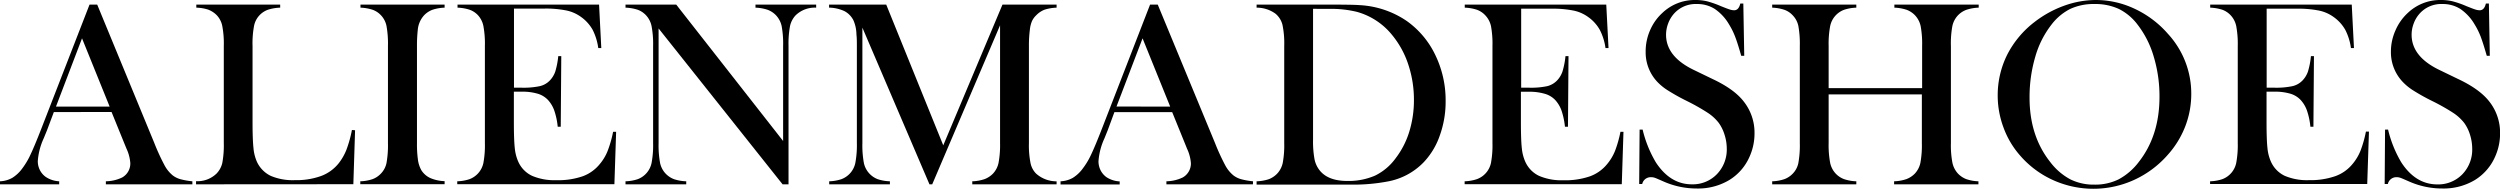
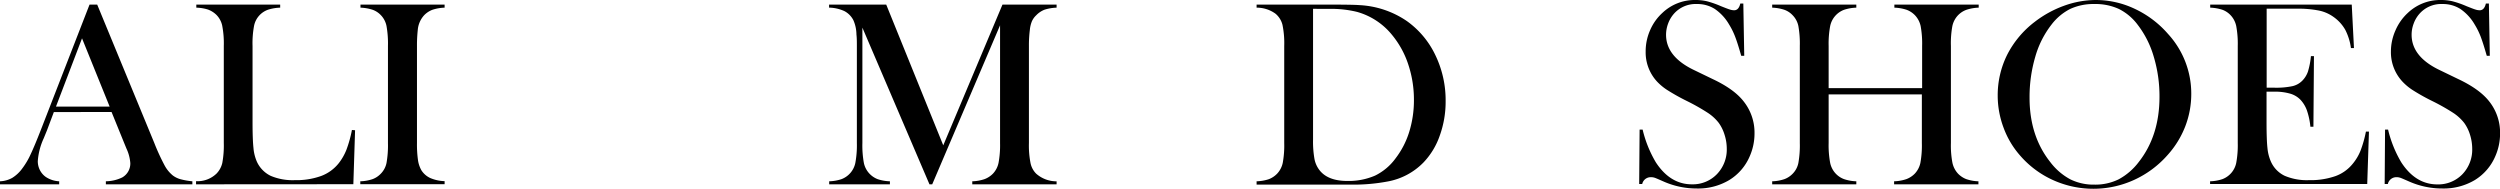
<svg xmlns="http://www.w3.org/2000/svg" viewBox="0 0 652.26 49.26">
  <g id="Слой_2" data-name="Слой 2">
    <g id="Слой_1-2" data-name="Слой 1">
      <path d="M50.19,48.09H27.62V47.3a10.19,10.19,0,0,0,4.26-1A4.17,4.17,0,0,0,34,42.56a10.8,10.8,0,0,0-1-3.78l-.59-1.44-3.3-8.11H14.05L12.26,34,11.4,36.1a17,17,0,0,0-1.54,5.95,5.12,5.12,0,0,0,.57,2.37A4.87,4.87,0,0,0,12,46.2a6.9,6.9,0,0,0,3.44,1.1v.79H0V47.3a7.07,7.07,0,0,0,3.19-.89,9.28,9.28,0,0,0,2.68-2.54A19.1,19.1,0,0,0,8,40.24c.7-1.47,1.62-3.69,2.77-6.64L23.36,1.2h2L40.26,37.31a56,56,0,0,0,2.68,5.84,8.7,8.7,0,0,0,2.16,2.64,6,6,0,0,0,1.89.94,18.74,18.74,0,0,0,3.2.57ZM28.61,27.82,21.4,10,14.6,27.82Z" />
      <path d="M51.15,48.09v-.82a7.13,7.13,0,0,0,5.36-2A5.88,5.88,0,0,0,58,42.51a25.29,25.29,0,0,0,.39-5.2V12a24.22,24.22,0,0,0-.43-5.38,5.66,5.66,0,0,0-1.59-2.83,6.17,6.17,0,0,0-2.15-1.31,10.93,10.93,0,0,0-3-.48V1.2H73.1V2A11.49,11.49,0,0,0,70,2.51,5.63,5.63,0,0,0,66.3,6.66,24.66,24.66,0,0,0,65.89,12V31.81c0,3.05.08,5.31.24,6.8a11.28,11.28,0,0,0,.92,3.64,7.6,7.6,0,0,0,3.58,3.63A14.59,14.59,0,0,0,76.91,47a19,19,0,0,0,6.89-1.09,10.59,10.59,0,0,0,4.59-3.34,14.09,14.09,0,0,0,2-3.51,31.51,31.51,0,0,0,1.43-5.15l.82.07-.45,14.08Z" />
      <path d="M116,1.2V2a11.06,11.06,0,0,0-3.17.55A5.88,5.88,0,0,0,110.64,4,6.45,6.45,0,0,0,109,7.8a36.92,36.92,0,0,0-.21,4.19V37.31a29.3,29.3,0,0,0,.27,4.5,7.48,7.48,0,0,0,.9,2.64,5.44,5.44,0,0,0,2.3,2,10.14,10.14,0,0,0,3.74.81v.79h-22V47.3a10.9,10.9,0,0,0,3.22-.57,5.73,5.73,0,0,0,2.14-1.42,5.56,5.56,0,0,0,1.48-2.78,26.22,26.22,0,0,0,.38-5.22V12a26.15,26.15,0,0,0-.38-5.22A5.63,5.63,0,0,0,99.41,4a5.55,5.55,0,0,0-2.16-1.44A11.35,11.35,0,0,0,94.05,2V1.2Z" />
-       <path d="M156.3,1.2l.58,11.34-.79,0a14.91,14.91,0,0,0-1.47-4.77,10.32,10.32,0,0,0-3-3.33,9.86,9.86,0,0,0-3.82-1.7,26.86,26.86,0,0,0-5.84-.5h-7.86V22.88h2.06a20.4,20.4,0,0,0,4.71-.41A5.27,5.27,0,0,0,143.45,21a6.36,6.36,0,0,0,1.43-2.35,20.9,20.9,0,0,0,.77-4l.79,0-.14,18.41h-.79a18.58,18.58,0,0,0-.91-4.26,8.06,8.06,0,0,0-1.66-2.75,6.07,6.07,0,0,0-2.68-1.61,14.1,14.1,0,0,0-4.19-.52h-2v7.87q0,4.71.24,6.85a11.24,11.24,0,0,0,.93,3.59,7.38,7.38,0,0,0,3.55,3.63,14.71,14.71,0,0,0,6.3,1.15A19.74,19.74,0,0,0,152,46a10.27,10.27,0,0,0,4.53-3.25,12.29,12.29,0,0,0,2-3.36,29.77,29.77,0,0,0,1.43-5l.79,0-.45,13.67h-41V47.3a11.07,11.07,0,0,0,3.18-.55,5.76,5.76,0,0,0,3.64-4.24,25.29,25.29,0,0,0,.39-5.2V12a25.41,25.41,0,0,0-.39-5.21A5.84,5.84,0,0,0,124.73,4a5.52,5.52,0,0,0-2.15-1.44A11.17,11.17,0,0,0,119.37,2V1.2Z" />
-       <path d="M171.83,7.42V37.31a25.32,25.32,0,0,0,.39,5.22,5.77,5.77,0,0,0,1.46,2.78,5.85,5.85,0,0,0,2.18,1.44,11.07,11.07,0,0,0,3.18.55v.79H163.2V47.3a11.07,11.07,0,0,0,3.18-.55A5.76,5.76,0,0,0,170,42.51a25.14,25.14,0,0,0,.4-5.2V12a25,25,0,0,0-.4-5.17A5.84,5.84,0,0,0,168.56,4a5.55,5.55,0,0,0-2.14-1.44A11.31,11.31,0,0,0,163.2,2V1.2h13.23l27.89,35.59V12a25.25,25.25,0,0,0-.39-5.22A5.94,5.94,0,0,0,202.47,4a5.85,5.85,0,0,0-2.18-1.44A11.2,11.2,0,0,0,197.11,2V1.2h15.83V2a7.15,7.15,0,0,0-5.36,2,5.93,5.93,0,0,0-1.46,2.8,25.16,25.16,0,0,0-.39,5.17V48.09h-1.55Z" />
      <path d="M275.67,2a11.5,11.5,0,0,0-3.15.53A6.1,6.1,0,0,0,270.34,4a4.83,4.83,0,0,0-1.13,1.6,7.9,7.9,0,0,0-.52,2.21,32.25,32.25,0,0,0-.24,4.23V37.31a24,24,0,0,0,.42,5.25,5.46,5.46,0,0,0,1.47,2.75,8,8,0,0,0,5.33,2v.79h-22V47.3a10.83,10.83,0,0,0,3.21-.57,6,6,0,0,0,2.18-1.42,5.79,5.79,0,0,0,1.46-2.8,25.14,25.14,0,0,0,.4-5.2V6.6l-17.7,41.49h-.72L225,7.21v30.1a25.32,25.32,0,0,0,.39,5.22,5.77,5.77,0,0,0,1.46,2.78A5.85,5.85,0,0,0,229,46.75a11.07,11.07,0,0,0,3.18.55v.79H216.34V47.3a11.07,11.07,0,0,0,3.18-.55,5.76,5.76,0,0,0,3.64-4.24,25.14,25.14,0,0,0,.4-5.2V12c0-1.05,0-2.05-.11-3a9.57,9.57,0,0,0-.79-3.71,5.48,5.48,0,0,0-2.35-2.39,10,10,0,0,0-4-.91V1.2h14.91l14.88,36.72L261.55,1.2h14.12Z" />
-       <path d="M326.89,48.09H304.32V47.3a10.24,10.24,0,0,0,4.26-1,4.17,4.17,0,0,0,2.13-3.71,10.64,10.64,0,0,0-1-3.78l-.58-1.44-3.3-8.11H290.75L289,34l-.86,2.13a17,17,0,0,0-1.54,5.95,5.23,5.23,0,0,0,.56,2.37,5,5,0,0,0,1.53,1.78,6.9,6.9,0,0,0,3.44,1.1v.79H276.7V47.3a7.07,7.07,0,0,0,3.19-.89,9.28,9.28,0,0,0,2.68-2.54,19.1,19.1,0,0,0,2.15-3.63c.7-1.47,1.62-3.69,2.77-6.64L300.06,1.2h2L317,37.31a56,56,0,0,0,2.68,5.84,8.7,8.7,0,0,0,2.16,2.64,6,6,0,0,0,1.89.94,18.74,18.74,0,0,0,3.2.57ZM305.31,27.82,298.1,10l-6.8,17.79Z" />
      <path d="M327.85,47.3a11,11,0,0,0,3.19-.55,6,6,0,0,0,2.17-1.44,5.88,5.88,0,0,0,1.46-2.8,25.29,25.29,0,0,0,.39-5.2V12a23.7,23.7,0,0,0-.46-5.53,5.54,5.54,0,0,0-1.81-2.89A8.26,8.26,0,0,0,327.85,2V1.2h18.89q6.28,0,8,.14A24,24,0,0,1,367,5.46a23,23,0,0,1,7.49,8.92,27,27,0,0,1,2.68,12,26,26,0,0,1-1.53,9,19.18,19.18,0,0,1-4.24,7,17.39,17.39,0,0,1-9.52,5,47.21,47.21,0,0,1-8.69.79H327.85Zm14.73-45V36.41a26.11,26.11,0,0,0,.38,5.12,6.81,6.81,0,0,0,1.41,3q2.2,2.68,7.15,2.68a17.27,17.27,0,0,0,7.23-1.39,14.46,14.46,0,0,0,5.37-4.52,21.92,21.92,0,0,0,3.56-6.92,27.77,27.77,0,0,0,1.22-8.3,29,29,0,0,0-1.48-9.27,23.66,23.66,0,0,0-4.23-7.7,18,18,0,0,0-9.1-6,28.28,28.28,0,0,0-7.35-.79Z" />
-       <path d="M419.08,1.2l.59,11.34-.79,0A14.66,14.66,0,0,0,417.4,7.8a10.2,10.2,0,0,0-3-3.33,9.82,9.82,0,0,0-3.81-1.7,26.92,26.92,0,0,0-5.84-.5h-7.87V22.88H399a20.28,20.28,0,0,0,4.71-.41A5.35,5.35,0,0,0,406.24,21a6.34,6.34,0,0,0,1.42-2.35,20.77,20.77,0,0,0,.78-4l.79,0-.14,18.41h-.79a19.13,19.13,0,0,0-.91-4.26,8.08,8.08,0,0,0-1.67-2.75A6,6,0,0,0,403,24.46a14.05,14.05,0,0,0-4.19-.52h-2v7.87q0,4.71.24,6.85a11.24,11.24,0,0,0,.93,3.59,7.4,7.4,0,0,0,3.56,3.63,14.71,14.71,0,0,0,6.3,1.15A19.74,19.74,0,0,0,414.83,46a10.33,10.33,0,0,0,4.53-3.25,12.81,12.81,0,0,0,2-3.36,29.87,29.87,0,0,0,1.42-5l.79,0-.44,13.67h-41V47.3a11.06,11.06,0,0,0,3.17-.55A5.75,5.75,0,0,0,389,42.51a25.29,25.29,0,0,0,.39-5.2V12A25.41,25.41,0,0,0,389,6.78,5.93,5.93,0,0,0,387.52,4a5.59,5.59,0,0,0-2.15-1.44A11.23,11.23,0,0,0,382.16,2V1.2Z" />
      <path d="M427.67,48l.11-14.18.79,0A30.53,30.53,0,0,0,432,42.33q3.75,5.76,9.41,5.76a8.73,8.73,0,0,0,6.53-2.64,9.22,9.22,0,0,0,2.58-6.7,11.87,11.87,0,0,0-.57-3.57,10.5,10.5,0,0,0-1.53-3.13,11.8,11.8,0,0,0-2.8-2.58,53.72,53.72,0,0,0-5.51-3.12,53.6,53.6,0,0,1-5-2.79,14.17,14.17,0,0,1-2.8-2.3,11.21,11.21,0,0,1-2.95-7.86,13.6,13.6,0,0,1,1.15-5.5,13.07,13.07,0,0,1,3.21-4.53A12.24,12.24,0,0,1,442.34,0a12.8,12.8,0,0,1,3,.33A24.5,24.5,0,0,1,449,1.61c1.15.46,1.93.76,2.34.88a3.68,3.68,0,0,0,1.1.19c.8,0,1.34-.58,1.61-1.75h.79l.24,13.63h-.79c-.61-2.17-1.14-3.84-1.59-5a19,19,0,0,0-1.6-3.22,12.39,12.39,0,0,0-3.7-4,8.48,8.48,0,0,0-4.66-1.29,7.56,7.56,0,0,0-6.07,2.61,8.08,8.08,0,0,0-1.46,2.51,8.46,8.46,0,0,0-.53,2.89q0,5.75,7.37,9.25l4.84,2.34q5.6,2.64,8.06,5.84a13.07,13.07,0,0,1,2.81,8.33,14.73,14.73,0,0,1-1.27,6,13.39,13.39,0,0,1-5.36,6.18,15.84,15.84,0,0,1-8.41,2.18,21.34,21.34,0,0,1-8.52-1.75c-1.42-.62-2.27-1-2.54-1.07a3,3,0,0,0-.93-.13A2.26,2.26,0,0,0,428.46,48Z" />
      <path d="M477.1,23h24.39V12a25.25,25.25,0,0,0-.39-5.22A5.94,5.94,0,0,0,499.64,4a5.85,5.85,0,0,0-2.18-1.44A11.3,11.3,0,0,0,494.25,2V1.2h22V2a11.07,11.07,0,0,0-3.18.55A5.77,5.77,0,0,0,510.84,4a5.84,5.84,0,0,0-1.46,2.8A24.56,24.56,0,0,0,509,12V37.31a24.18,24.18,0,0,0,.4,5.18,6,6,0,0,0,1.46,2.82A6,6,0,0,0,513,46.73a10.67,10.67,0,0,0,3.18.57v.79h-22V47.3a10.89,10.89,0,0,0,3.21-.57,6,6,0,0,0,2.18-1.42,5.86,5.86,0,0,0,1.46-2.78,25.32,25.32,0,0,0,.39-5.22V24.63H477.1V37.31a25.14,25.14,0,0,0,.4,5.2,5.79,5.79,0,0,0,1.46,2.8,5.69,5.69,0,0,0,2.15,1.42,10.76,10.76,0,0,0,3.21.57v.79H462.37V47.3a10.83,10.83,0,0,0,3.21-.57,5.77,5.77,0,0,0,2.15-1.42,5.54,5.54,0,0,0,1.47-2.78,26.22,26.22,0,0,0,.38-5.22V12a26.15,26.15,0,0,0-.38-5.22A5.62,5.62,0,0,0,467.73,4a5.51,5.51,0,0,0-2.17-1.44A11.28,11.28,0,0,0,462.37,2V1.2h21.95V2a11.07,11.07,0,0,0-3.18.55,5.76,5.76,0,0,0-3.64,4.24,25.25,25.25,0,0,0-.4,5.21Z" />
      <path d="M521.21,25a23.68,23.68,0,0,1,2.47-10.71,25.11,25.11,0,0,1,7.22-8.61,28.12,28.12,0,0,1,7.62-4.18A24.5,24.5,0,0,1,546.77,0,23.77,23.77,0,0,1,557,2.32a26.25,26.25,0,0,1,8.66,6.55,23,23,0,0,1,6.05,15.64A23.46,23.46,0,0,1,570.13,33a24.18,24.18,0,0,1-4.61,7.46,26,26,0,0,1-8.77,6.5,25.56,25.56,0,0,1-21,.07,24.87,24.87,0,0,1-8.59-6.33,22.89,22.89,0,0,1-4.38-7.27A23.91,23.91,0,0,1,521.21,25Zm8.31.51q0,10,5.43,16.81a16.06,16.06,0,0,0,5.17,4.45,13.66,13.66,0,0,0,6.3,1.4,13.86,13.86,0,0,0,6.34-1.38A16.21,16.21,0,0,0,558,42.28q5.41-6.87,5.42-17a35.79,35.79,0,0,0-1.49-10.46,25.12,25.12,0,0,0-4.21-8.37,13.85,13.85,0,0,0-4.89-4.11,14.64,14.64,0,0,0-6.38-1.29,14.49,14.49,0,0,0-6.3,1.27,14.22,14.22,0,0,0-4.93,4.13A24.53,24.53,0,0,0,531,14.85,37.14,37.14,0,0,0,529.52,25.47Z" />
      <path d="M613.58,1.2l.58,11.34-.79,0A14.66,14.66,0,0,0,611.9,7.8a10.32,10.32,0,0,0-3-3.33,9.89,9.89,0,0,0-3.81-1.7,27,27,0,0,0-5.84-.5h-7.87V22.88h2.06a20.4,20.4,0,0,0,4.71-.41A5.27,5.27,0,0,0,600.73,21a6.36,6.36,0,0,0,1.43-2.35,20.15,20.15,0,0,0,.77-4l.79,0-.14,18.41h-.79a18.58,18.58,0,0,0-.91-4.26,8.06,8.06,0,0,0-1.66-2.75,6.07,6.07,0,0,0-2.68-1.61,14.1,14.1,0,0,0-4.19-.52h-2v7.87q0,4.71.24,6.85a11.24,11.24,0,0,0,.93,3.59,7.42,7.42,0,0,0,3.55,3.63A14.76,14.76,0,0,0,602.42,47a19.68,19.68,0,0,0,6.9-1.05,10.3,10.3,0,0,0,4.54-3.25,12.81,12.81,0,0,0,2-3.36,29.87,29.87,0,0,0,1.42-5l.79,0-.45,13.67h-41V47.3a11.07,11.07,0,0,0,3.18-.55,5.76,5.76,0,0,0,3.64-4.24,25.14,25.14,0,0,0,.4-5.2V12a25.25,25.25,0,0,0-.4-5.21A5.84,5.84,0,0,0,582,4a5.55,5.55,0,0,0-2.14-1.44A11.31,11.31,0,0,0,576.65,2V1.2Z" />
      <path d="M622.17,48l.1-14.18.79,0a30.52,30.52,0,0,0,3.44,8.53q3.74,5.76,9.41,5.76a8.75,8.75,0,0,0,6.53-2.64,9.25,9.25,0,0,0,2.57-6.7,12.18,12.18,0,0,0-.56-3.57,10.5,10.5,0,0,0-1.53-3.13,12,12,0,0,0-2.8-2.58,54.1,54.1,0,0,0-5.52-3.12,53.2,53.2,0,0,1-5-2.79,14.17,14.17,0,0,1-2.8-2.3,11.22,11.22,0,0,1-3-7.86A13.6,13.6,0,0,1,625,7.9a13.34,13.34,0,0,1,3.21-4.53A12.28,12.28,0,0,1,636.84,0a12.71,12.71,0,0,1,3,.33,24.17,24.17,0,0,1,3.68,1.28c1.15.46,1.92.76,2.34.88a3.63,3.63,0,0,0,1.1.19c.8,0,1.34-.58,1.61-1.75h.79l.24,13.63h-.79c-.62-2.17-1.15-3.84-1.59-5a19,19,0,0,0-1.6-3.22,12.39,12.39,0,0,0-3.7-4,8.51,8.51,0,0,0-4.67-1.29,7.54,7.54,0,0,0-6.06,2.61,7.89,7.89,0,0,0-1.46,2.51,8.23,8.23,0,0,0-.53,2.89q0,5.75,7.37,9.25l4.84,2.34q5.58,2.64,8.06,5.84a13.12,13.12,0,0,1,2.81,8.33,14.73,14.73,0,0,1-1.27,6,13.45,13.45,0,0,1-5.36,6.18,15.88,15.88,0,0,1-8.42,2.18,21.33,21.33,0,0,1-8.51-1.75c-1.43-.62-2.27-1-2.55-1.07a2.92,2.92,0,0,0-.92-.13A2.26,2.26,0,0,0,623,48Z" />
    </g>
  </g>
</svg>